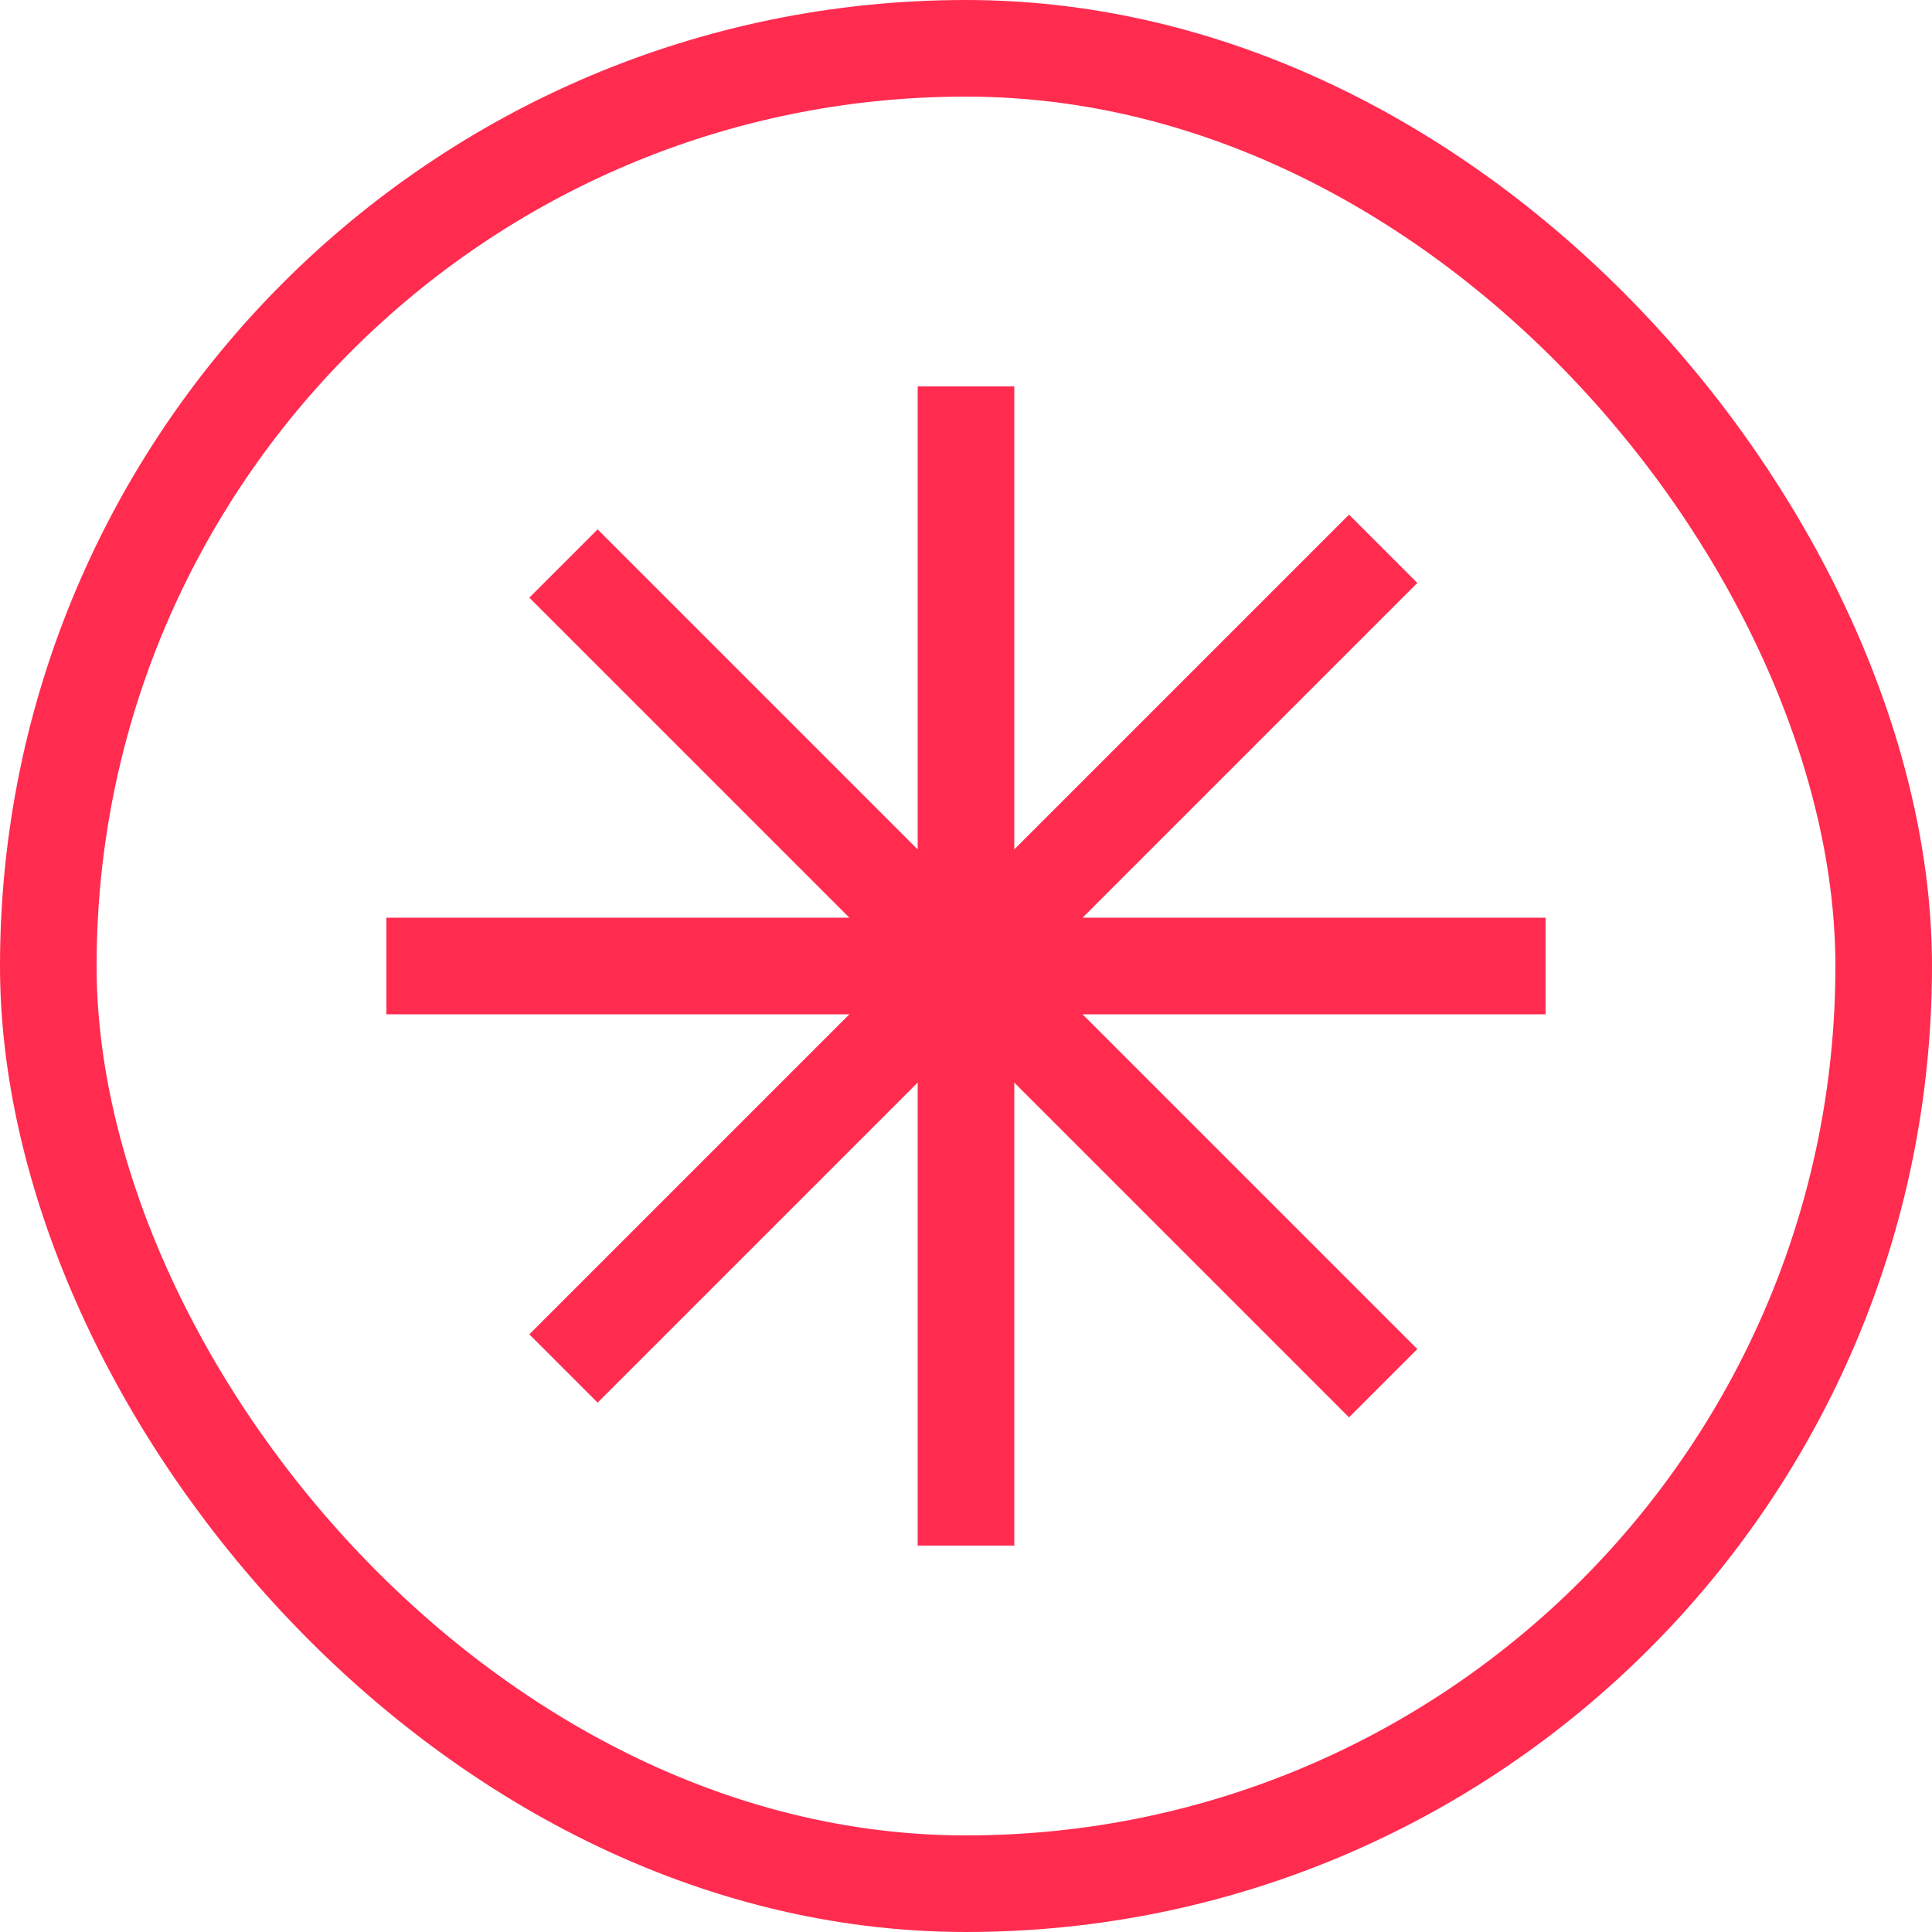
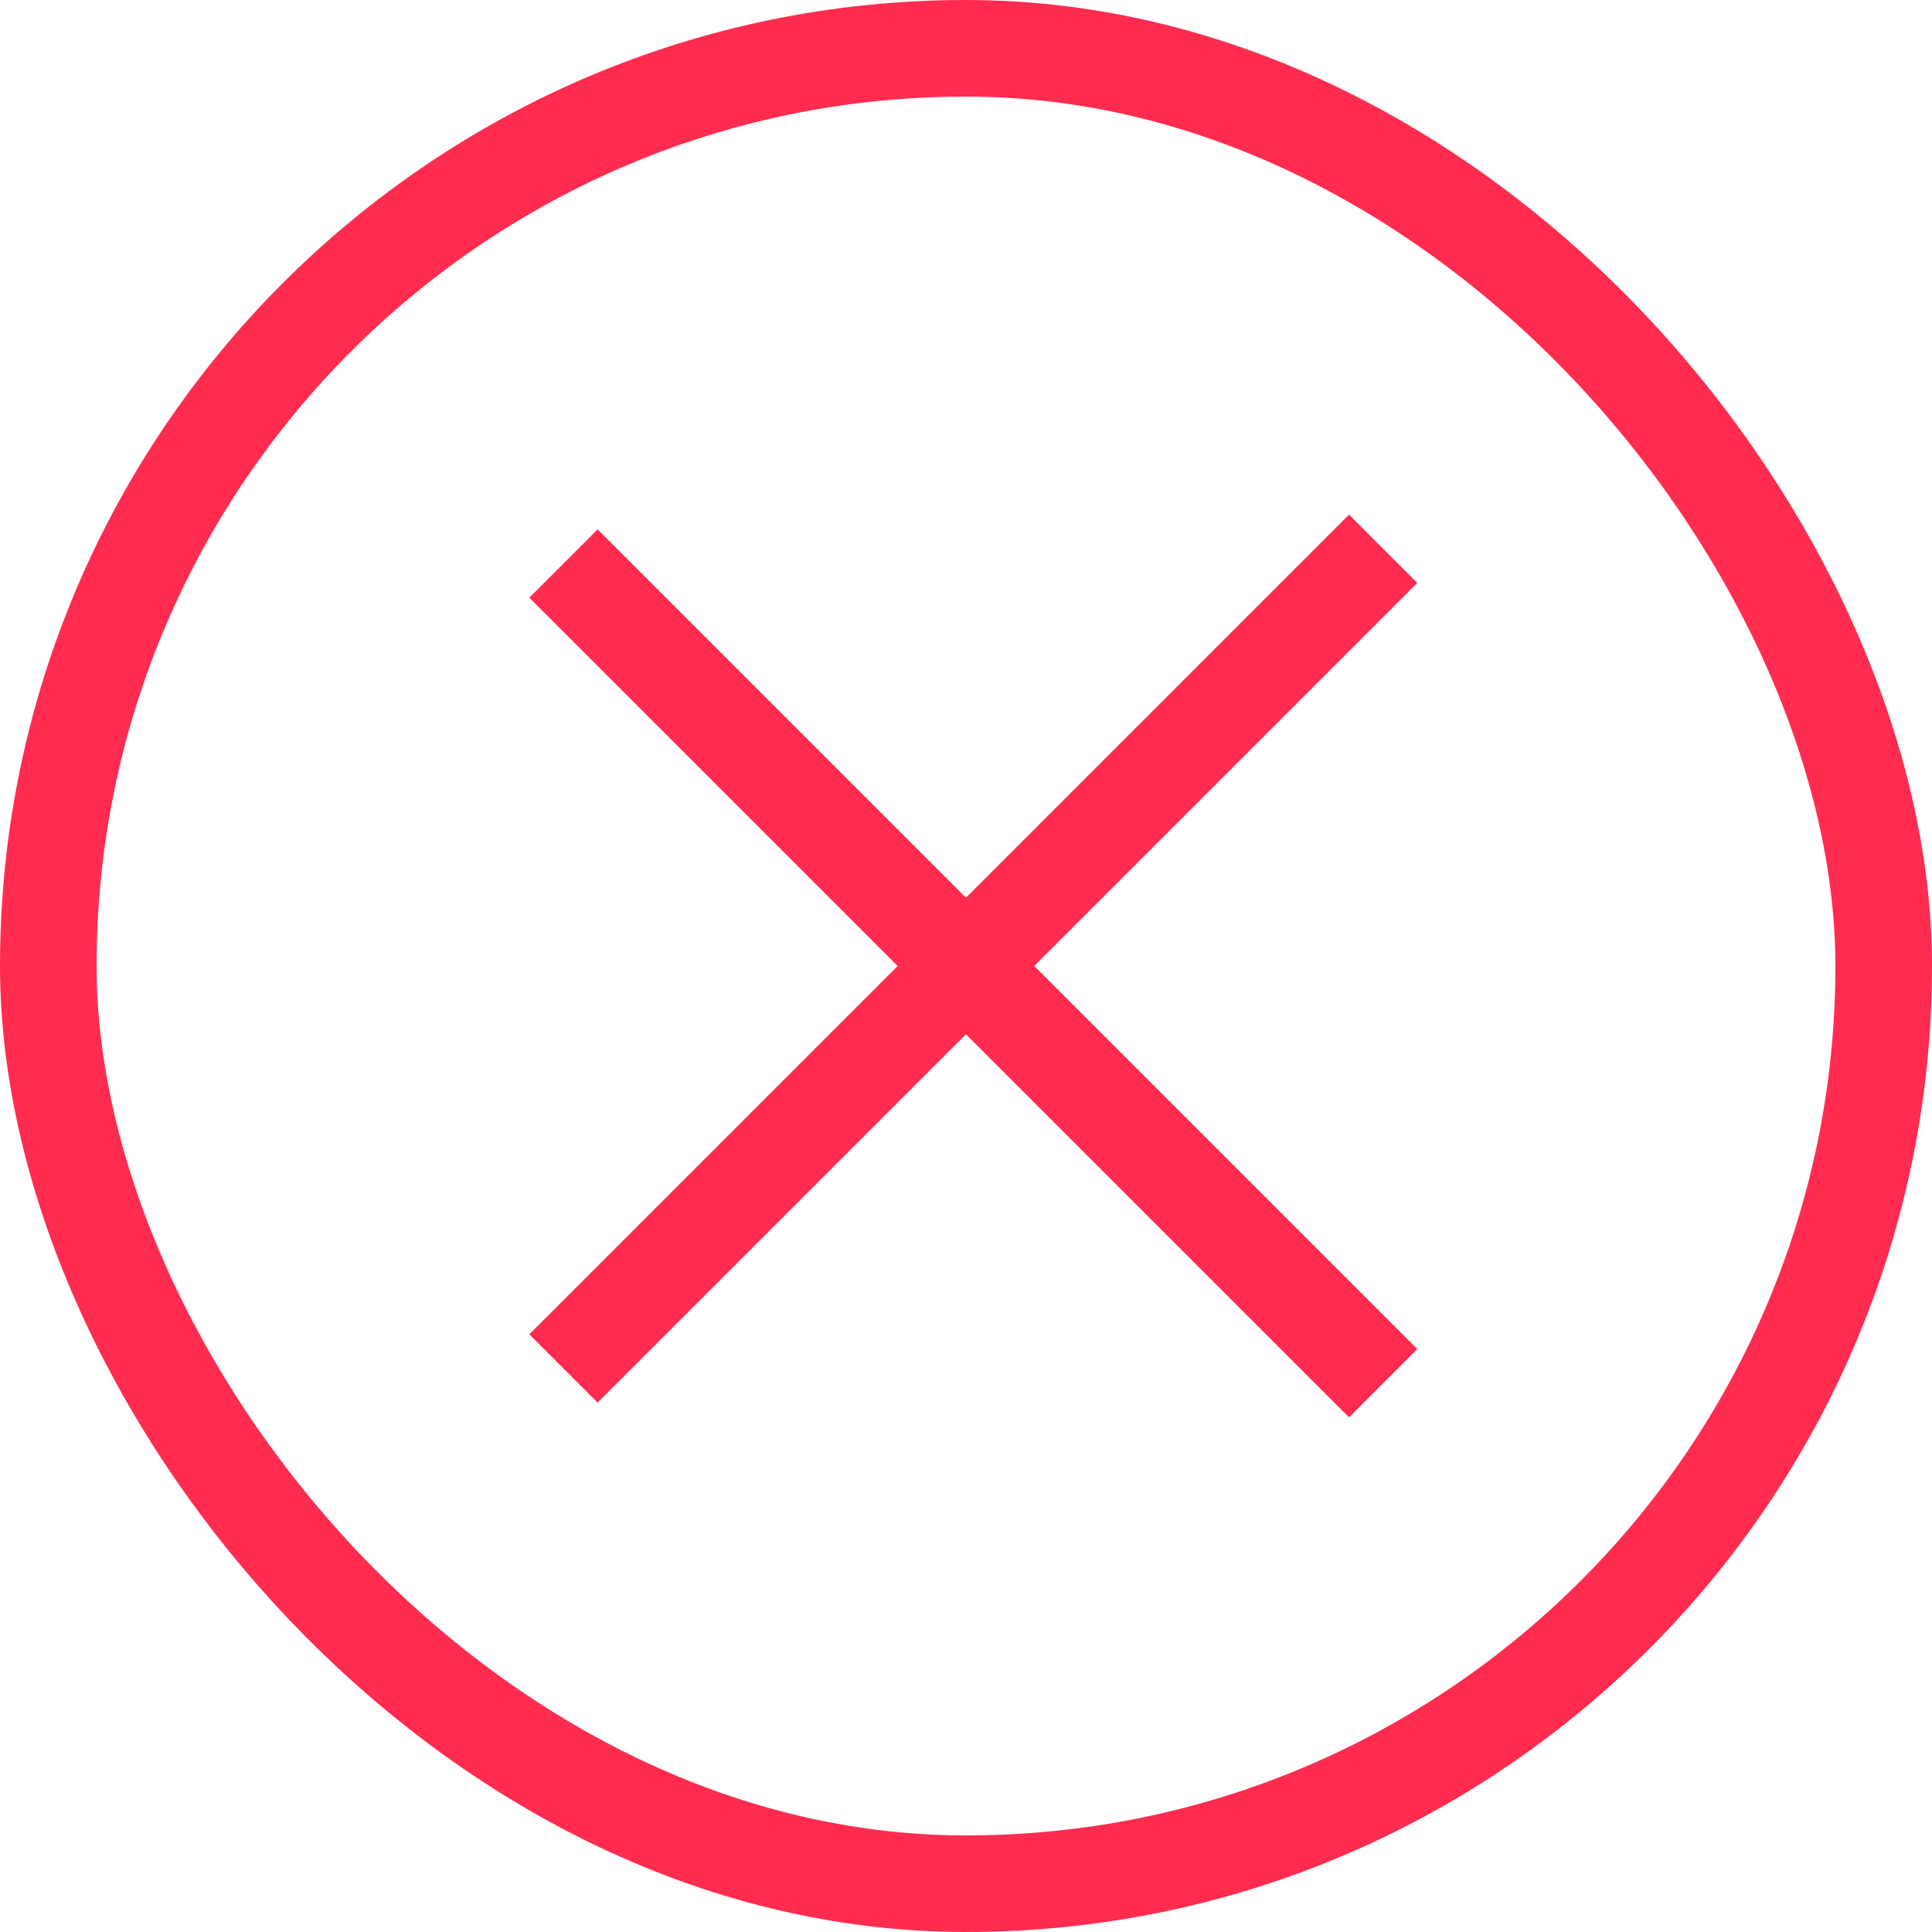
<svg xmlns="http://www.w3.org/2000/svg" width="40" height="40" viewBox="0 0 40 40" fill="none">
-   <path d="M20 8V32" stroke="#FF2C50" stroke-width="2" />
-   <path d="M8 20H32" stroke="#FF2C50" stroke-width="2" />
  <path d="M11.666 11.667L28.637 28.638" stroke="#FF2C50" stroke-width="2" />
  <path d="M11.666 28.333L28.637 11.362" stroke="#FF2C50" stroke-width="2" />
  <rect x="1" y="1" width="38" height="38" rx="19" stroke="#FF2C50" stroke-width="2" />
</svg>